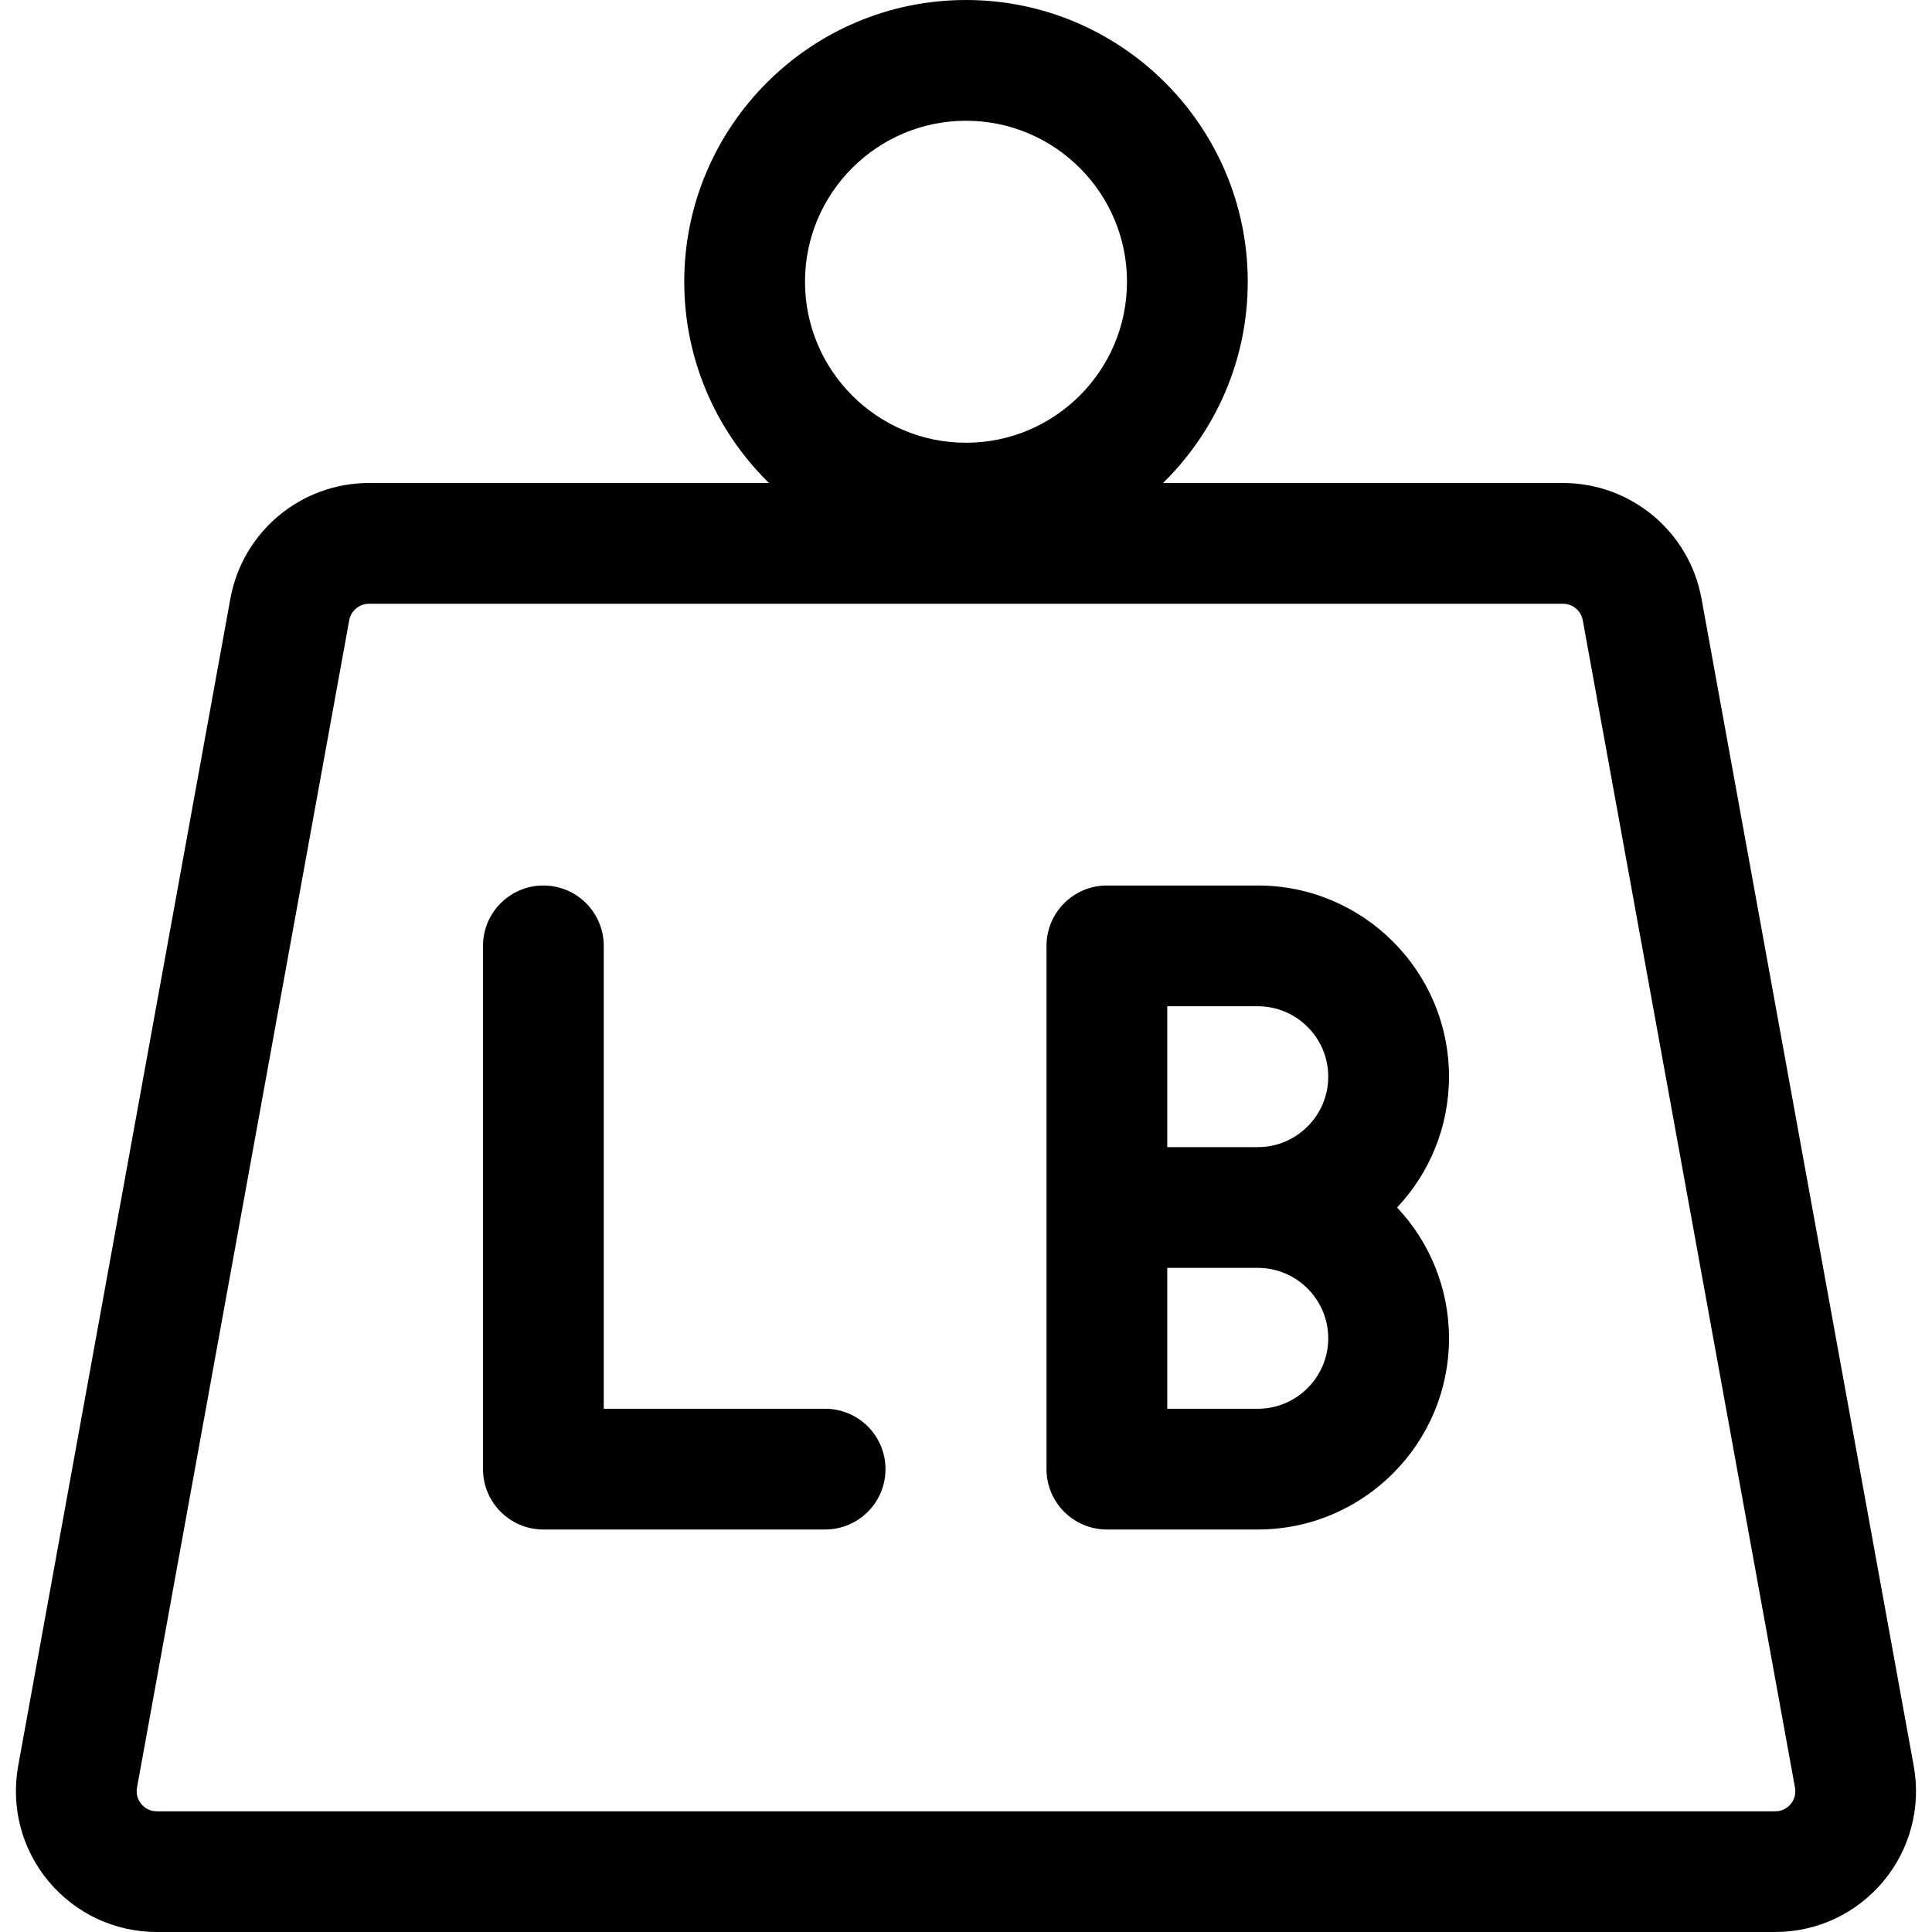
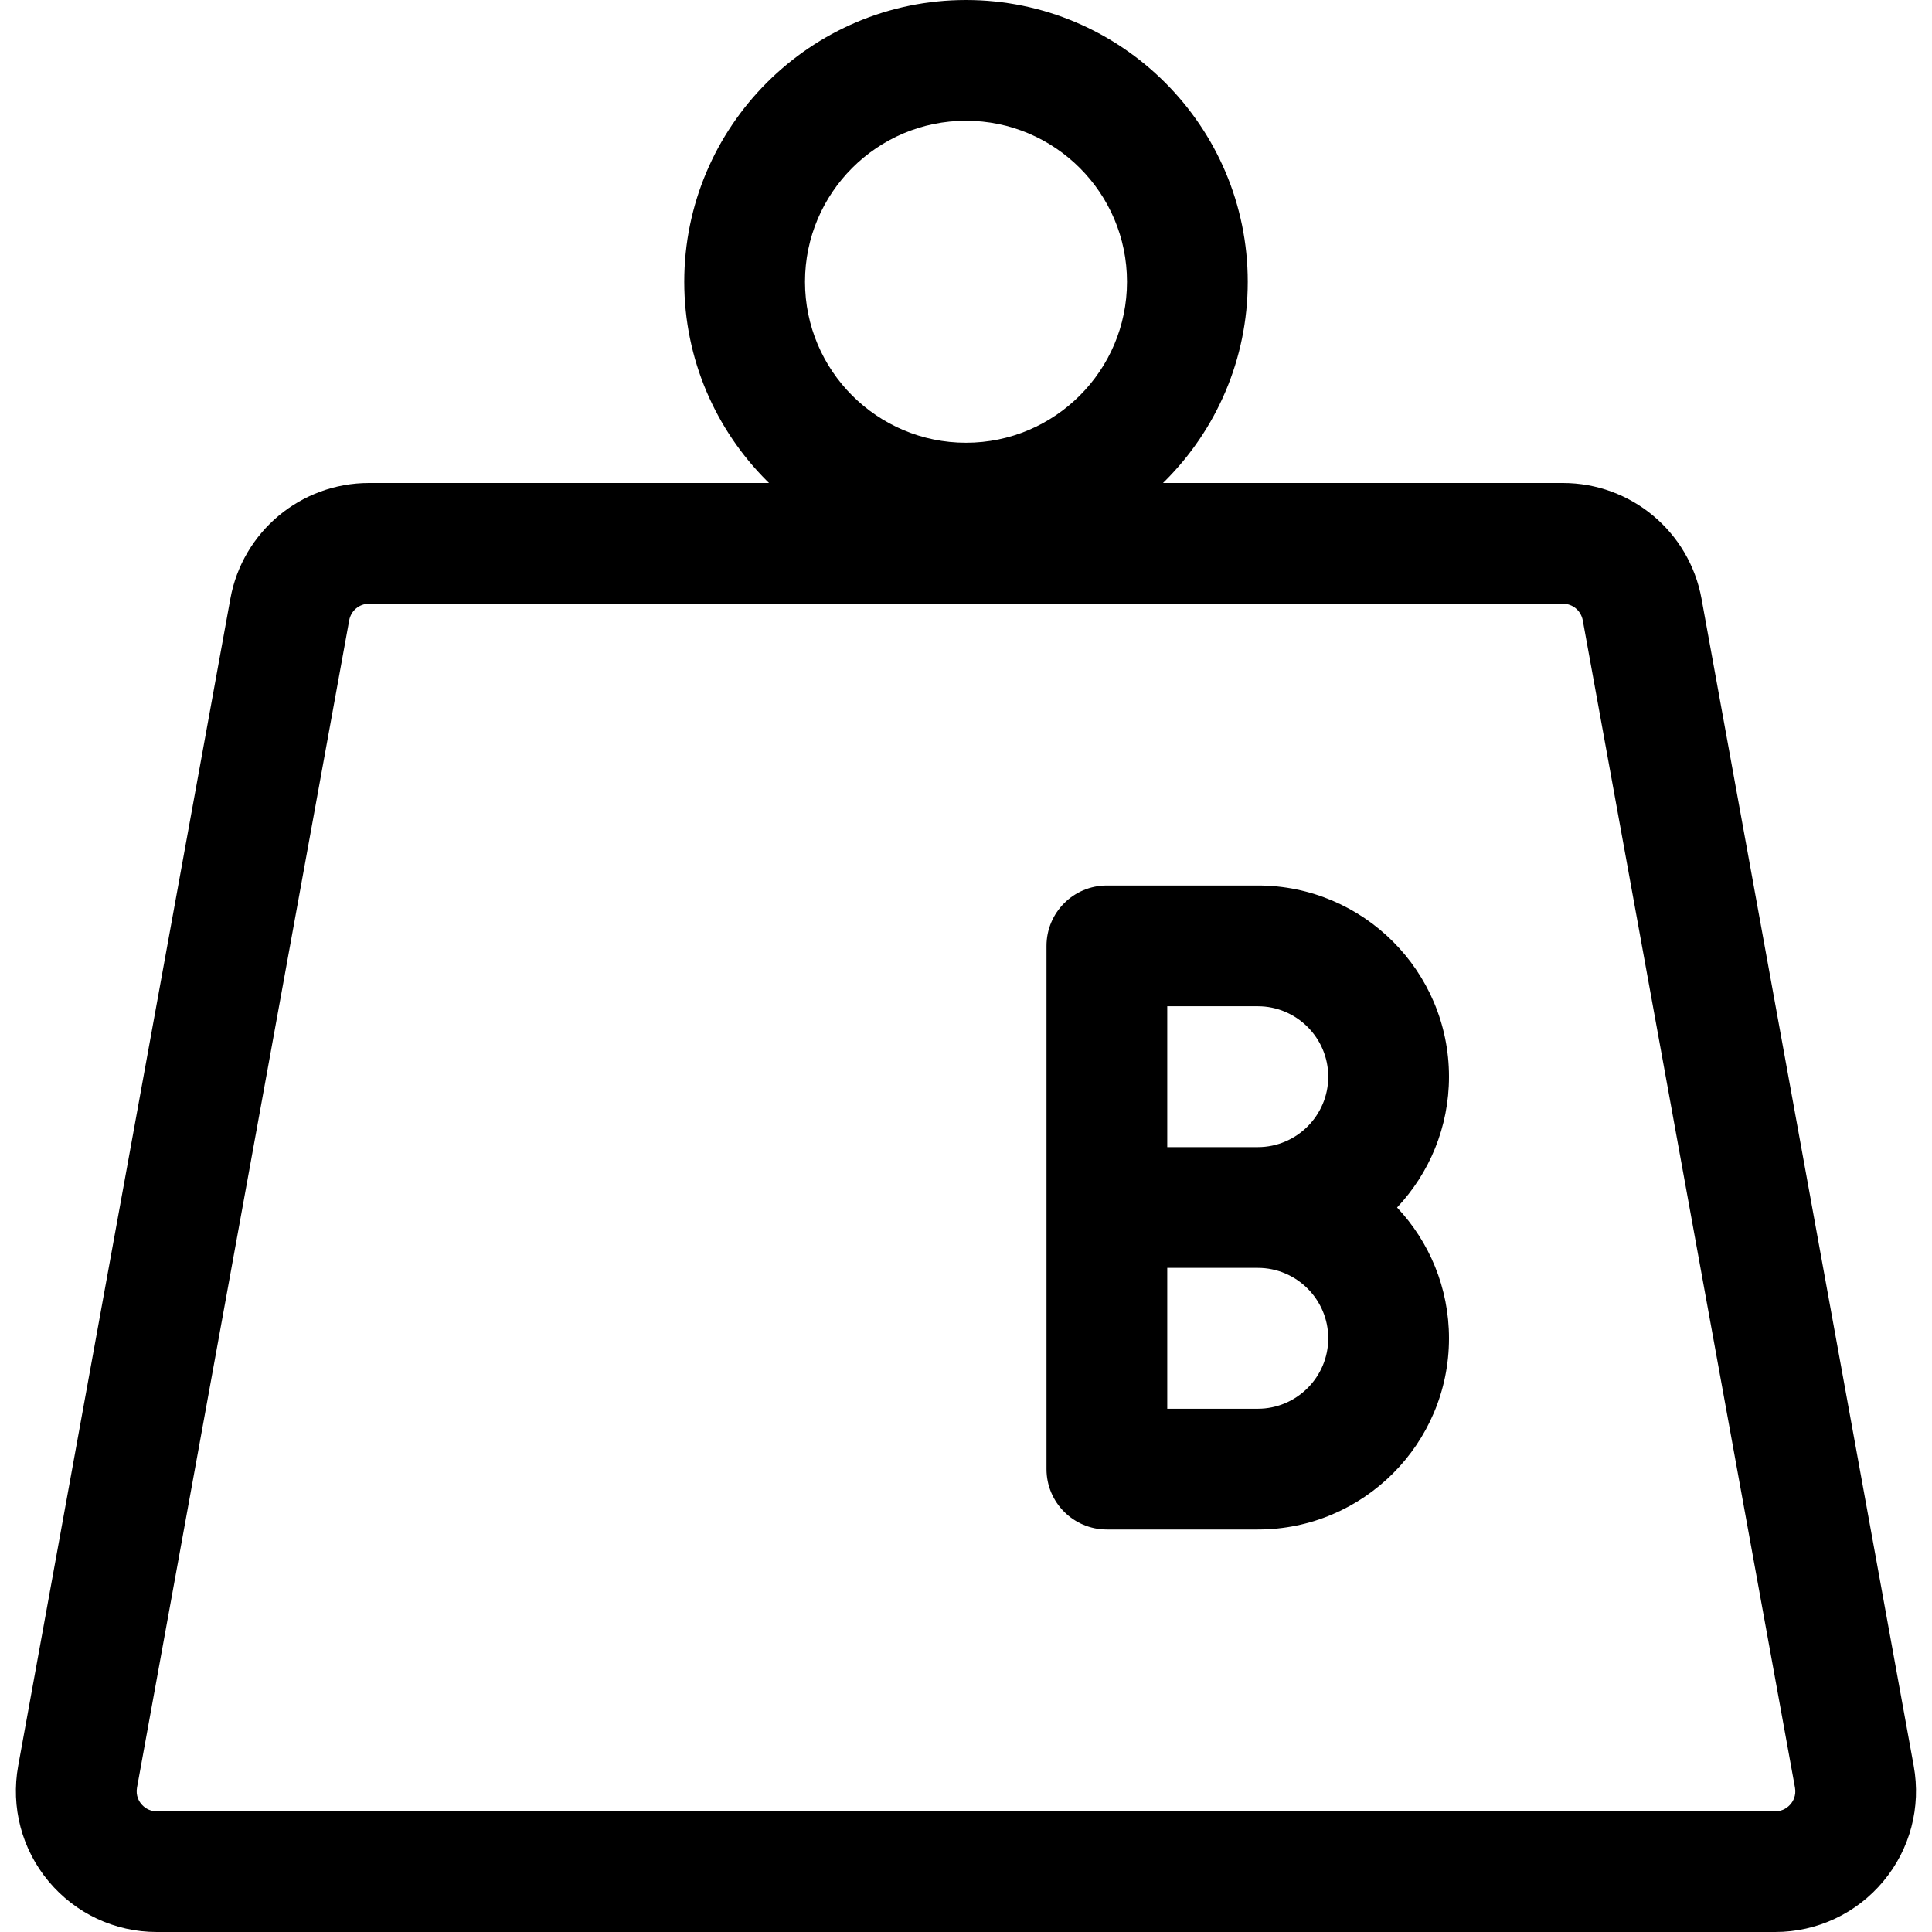
<svg xmlns="http://www.w3.org/2000/svg" viewBox="0 0 24 24">
-   <path d="m10.25 19h-3.5c-.414 0-.75-.336-.75-.75v-6.5c0-.414.336-.75.75-.75s.75.336.75.75v5.75h2.75c.414 0 .75.336.75.75s-.336.75-.75.75z" />
  <path d="m15.625 19h-1.875c-.414 0-.75-.336-.75-.75v-6.5c0-.414.336-.75.75-.75h1.875c1.31 0 2.375 1.065 2.375 2.375 0 .628-.245 1.2-.645 1.625.4.425.645.997.645 1.625 0 1.31-1.065 2.375-2.375 2.375zm-1.125-1.5h1.125c.482 0 .875-.393.875-.875s-.393-.875-.875-.875h-1.125zm0-3.25h1.125c.482 0 .875-.393.875-.875s-.393-.875-.875-.875h-1.125z" />
  <path d="m22.052 24h-20.104c-.521 0-1.01-.229-1.344-.629s-.471-.923-.378-1.435l2.636-14.5c.152-.832.876-1.436 1.722-1.436h14.831c.846 0 1.57.604 1.722 1.437l2.636 14.5c.093.511-.044 1.034-.378 1.434s-.823.629-1.343.629zm-17.468-16.5c-.121 0-.224.086-.246.206l-2.636 14.5c-.018.101.026.172.054.205s.09.09.192.09h20.104c.102 0 .164-.057.192-.09s.072-.104.054-.204l-2.636-14.5c-.022-.121-.125-.207-.246-.207z" />
  <path d="m12 7c-1.93 0-3.5-1.57-3.5-3.5s1.57-3.5 3.5-3.5 3.5 1.57 3.5 3.5-1.57 3.5-3.5 3.5zm0-5.5c-1.103 0-2 .897-2 2s.897 2 2 2 2-.897 2-2-.897-2-2-2z" />
</svg>